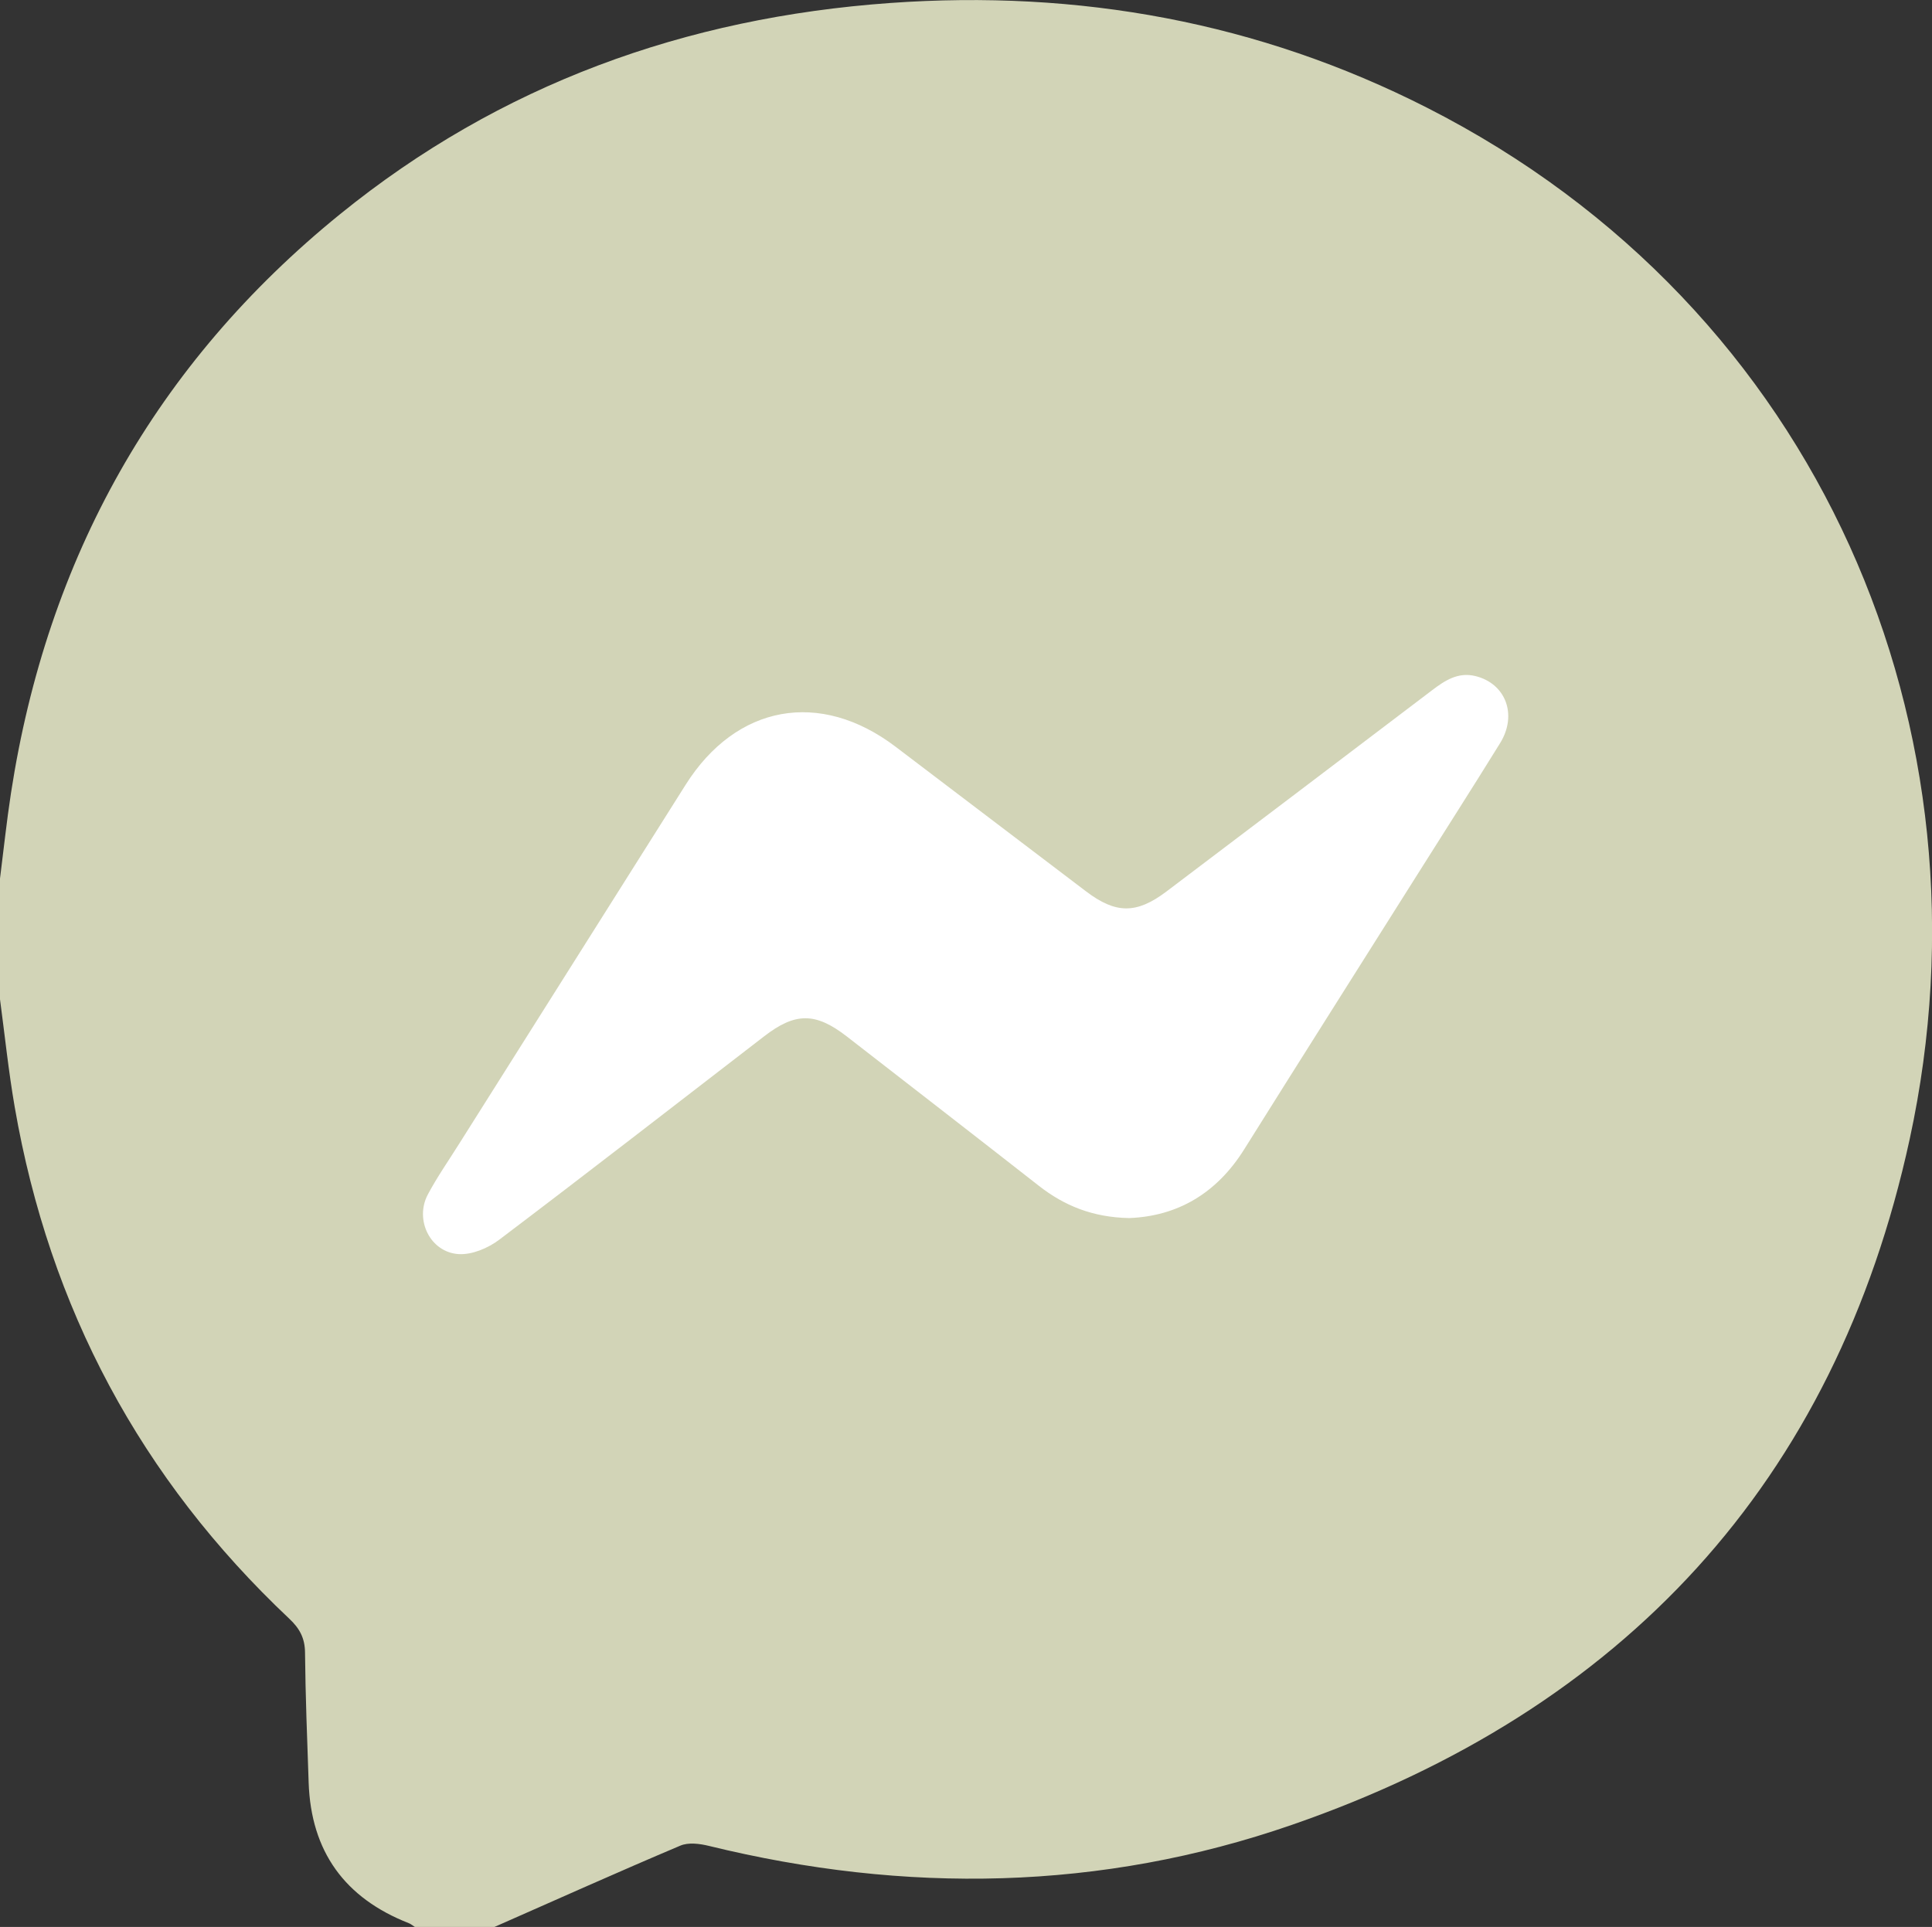
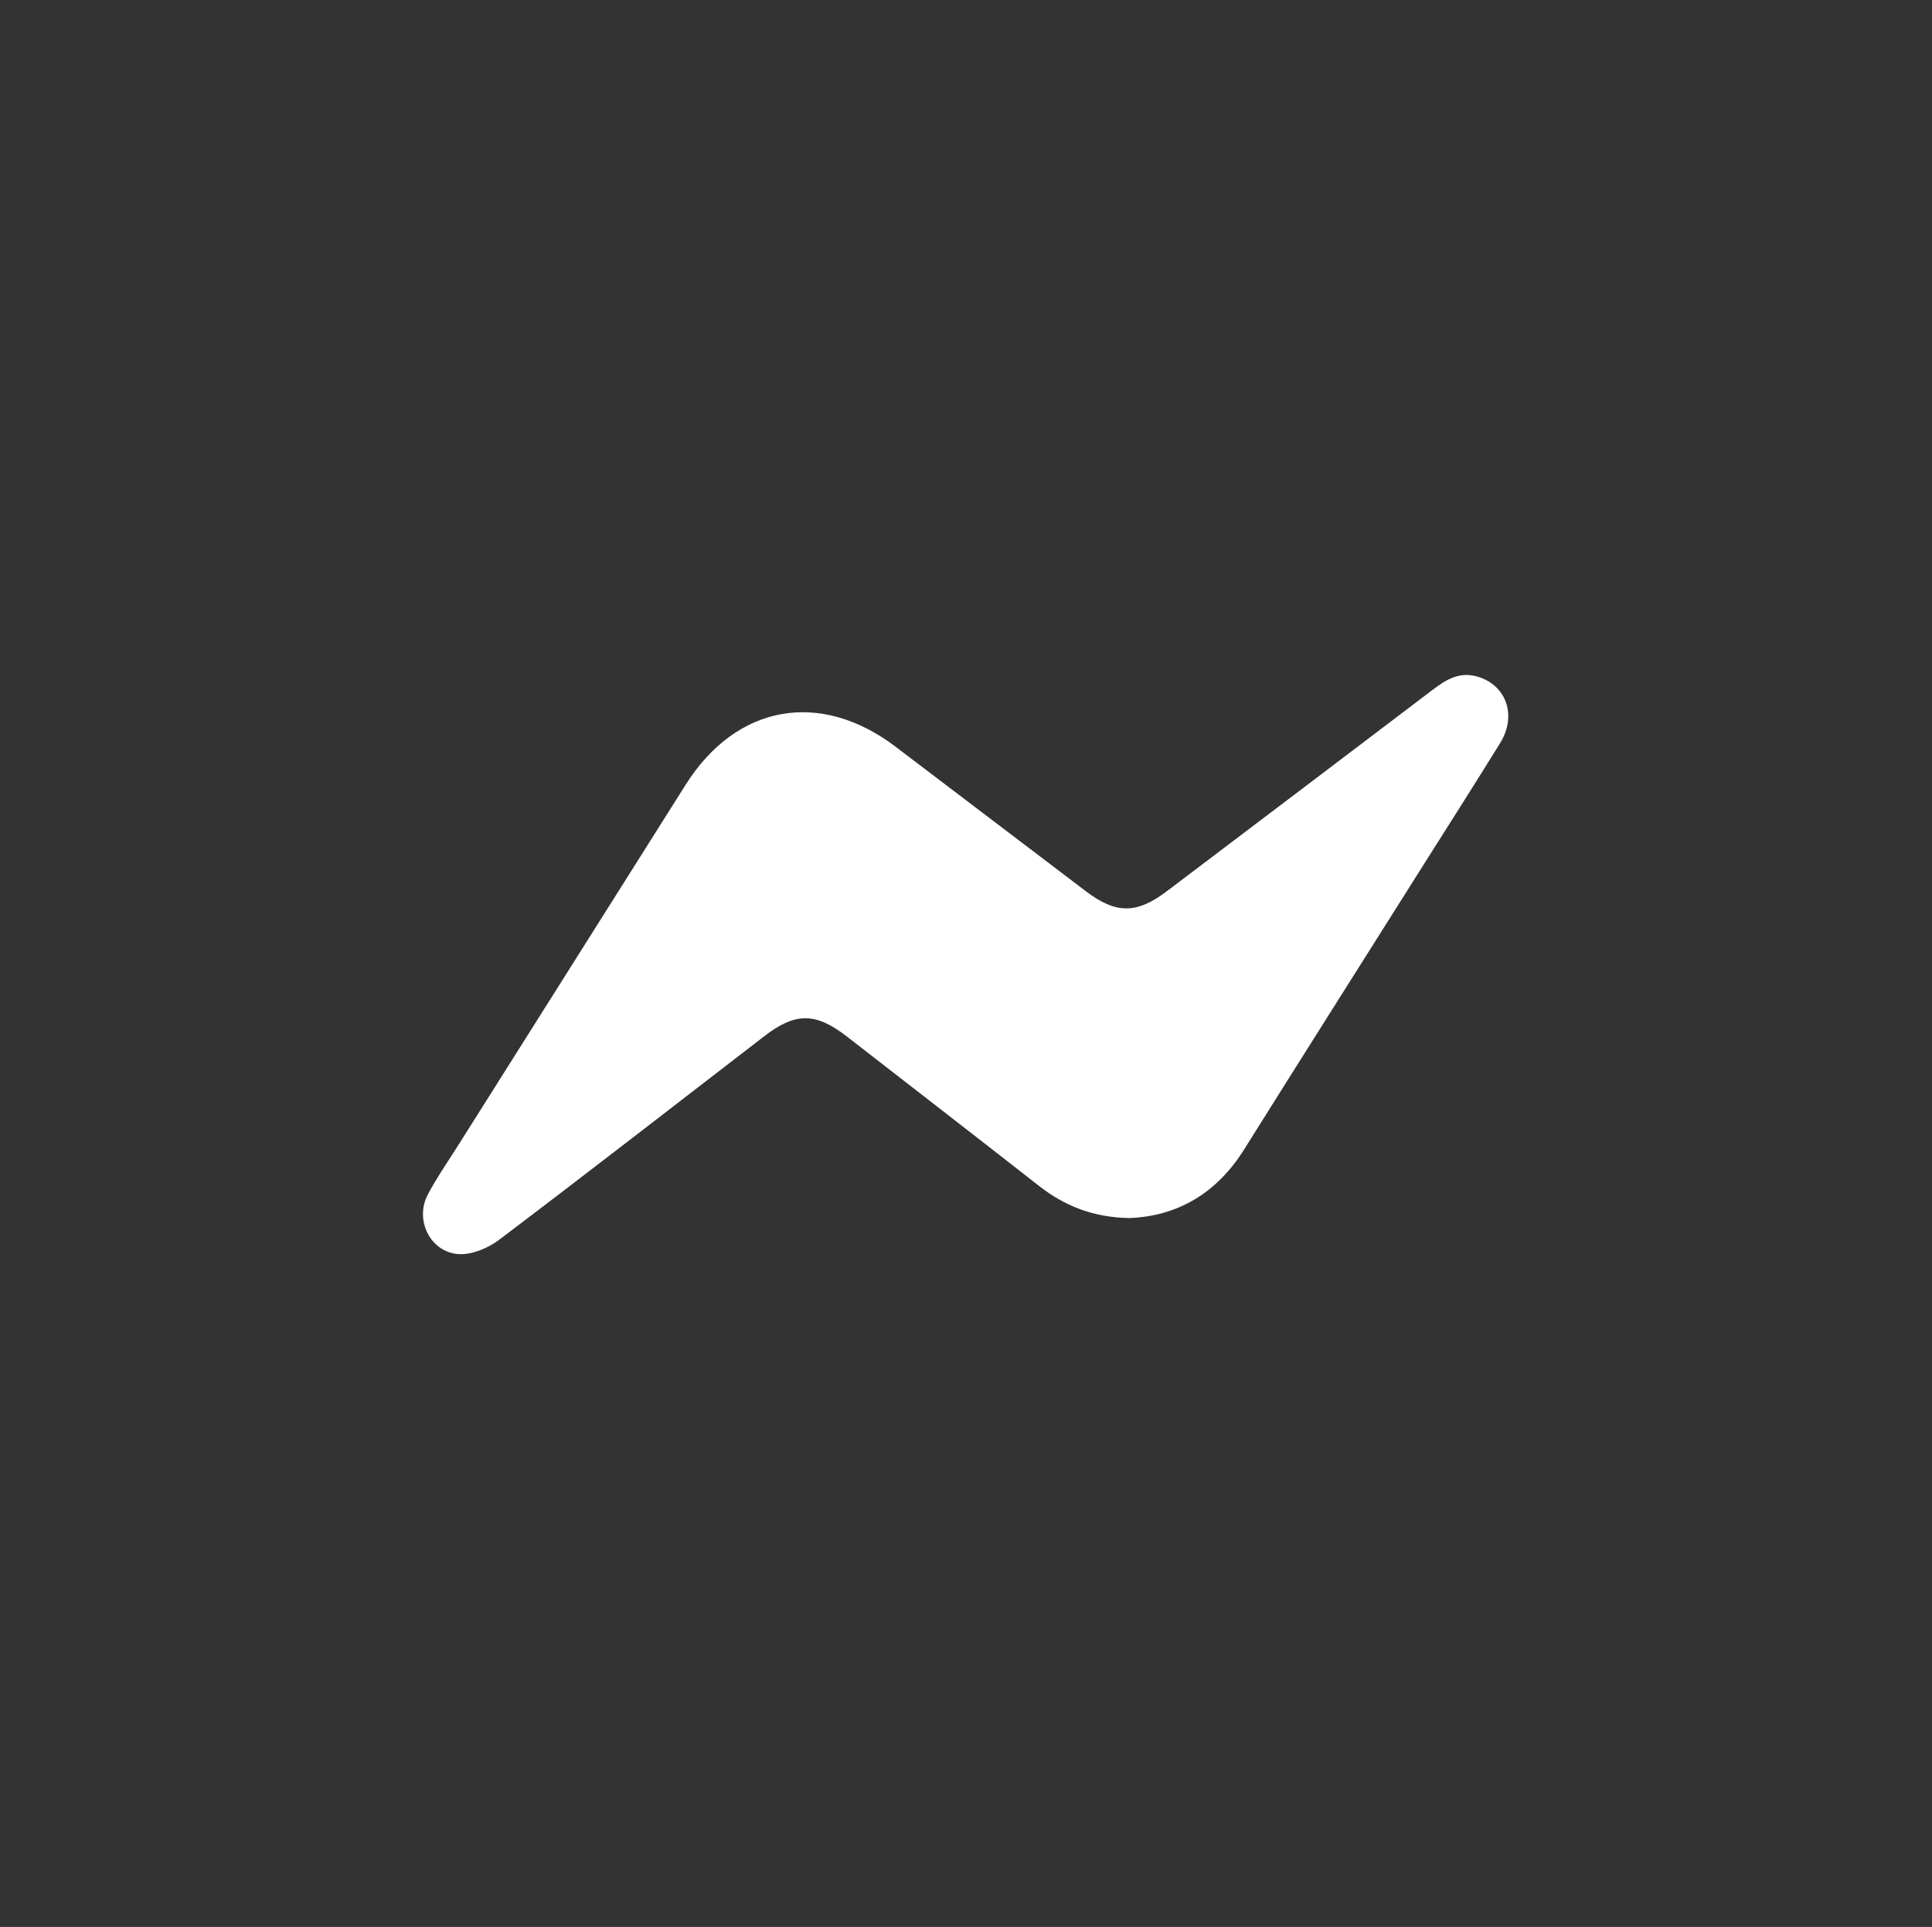
<svg xmlns="http://www.w3.org/2000/svg" id="Layer_2" data-name="Layer 2" viewBox="0 0 181.15 180.71">
  <rect x="0" y="0" width="181.15" height="180.71" fill="#333333" stroke="none" />
  <defs>
    <style>
      .cls-1 {
        fill: #fff;
      }

      .cls-1, .cls-2 {
        stroke-width: 0px;
      }

      .cls-2 {
        fill: #d2d4b7;
      }
    </style>
  </defs>
  <g id="Layer_1-2" data-name="Layer 1">
    <g>
-       <path class="cls-2" d="M0,93.71c0-3.77,0-7.55,0-11.32.34-2.67.62-5.35,1.03-8.02,3.39-22.01,13.54-40.23,30.85-54.28C46.89,7.91,64.27,1.65,83.47.28c17.66-1.26,34.52,1.78,50.33,9.82,36.99,18.81,53.56,58.47,45.26,96.72-6.99,32.22-26.89,53.57-57.91,64.31-17.92,6.21-36.26,6.49-54.68,1.98-.86-.21-1.93-.35-2.69-.02-5.84,2.47-11.63,5.07-17.44,7.63h-7.43c-.19-.12-.37-.28-.57-.36-6.01-2.35-9.18-6.72-9.4-13.19-.14-4.06-.3-8.13-.34-12.19-.01-1.36-.51-2.27-1.48-3.18-13.92-13.12-22.48-29.14-25.74-47.98-.58-3.35-.93-6.74-1.38-10.11Z" />
      <path class="cls-1" d="M105.86,114.23c-3.4-.07-6.06-1.15-8.46-3.03-5.99-4.69-12-9.34-18-14-2.93-2.27-4.83-2.28-7.77,0-8.26,6.36-16.5,12.77-24.82,19.06-1.04.79-2.56,1.43-3.81,1.35-2.66-.17-4.14-3.21-2.89-5.58.88-1.66,1.97-3.21,2.97-4.81,7.07-11.21,14.14-22.42,21.21-33.63,4.74-7.51,12.59-8.94,19.67-3.57,5.96,4.52,11.92,9.05,17.88,13.58,2.77,2.1,4.71,2.13,7.51.02,8.32-6.29,16.63-12.59,24.94-18.9,1.2-.91,2.42-1.71,4.04-1.32,2.84.69,3.97,3.62,2.33,6.28-2.57,4.16-5.21,8.28-7.81,12.41-5.4,8.57-10.83,17.13-16.2,25.71-2.58,4.12-6.26,6.26-10.77,6.43Z" />
    </g>
  </g>
</svg>